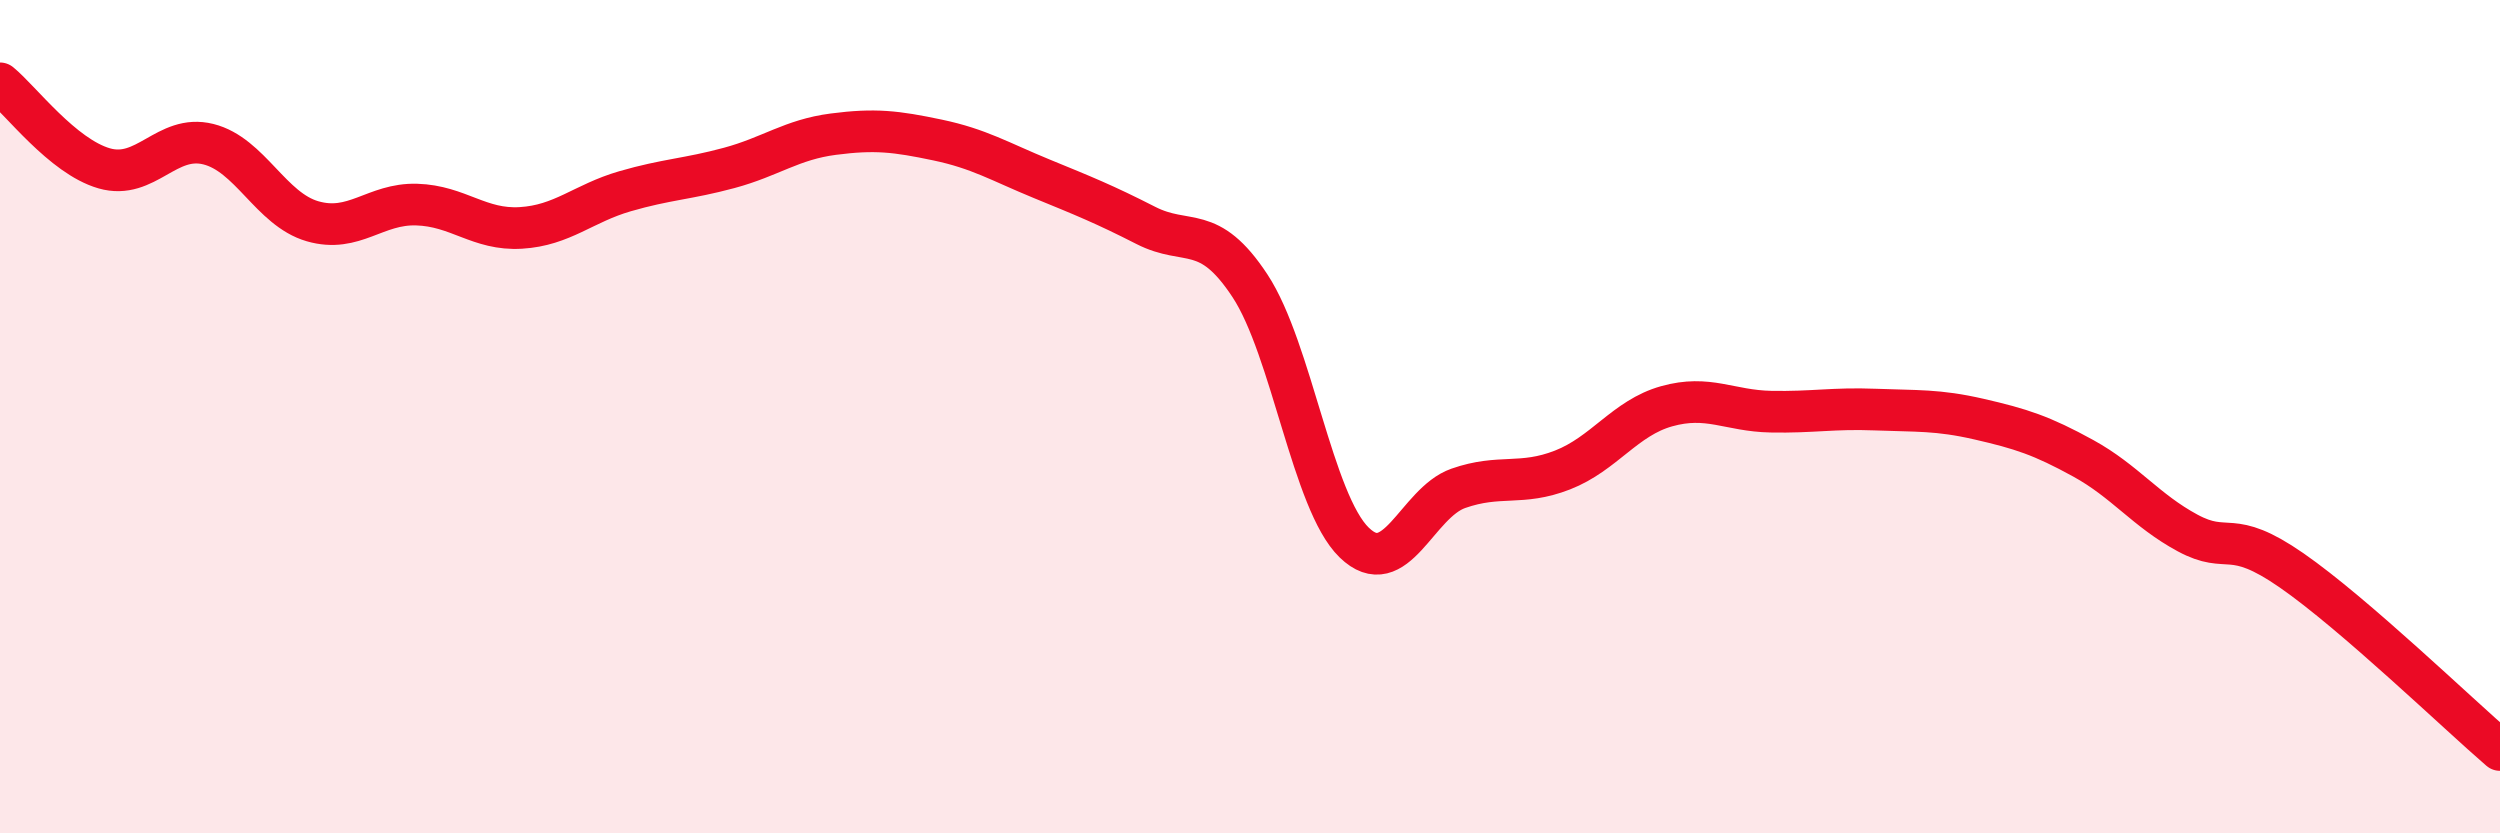
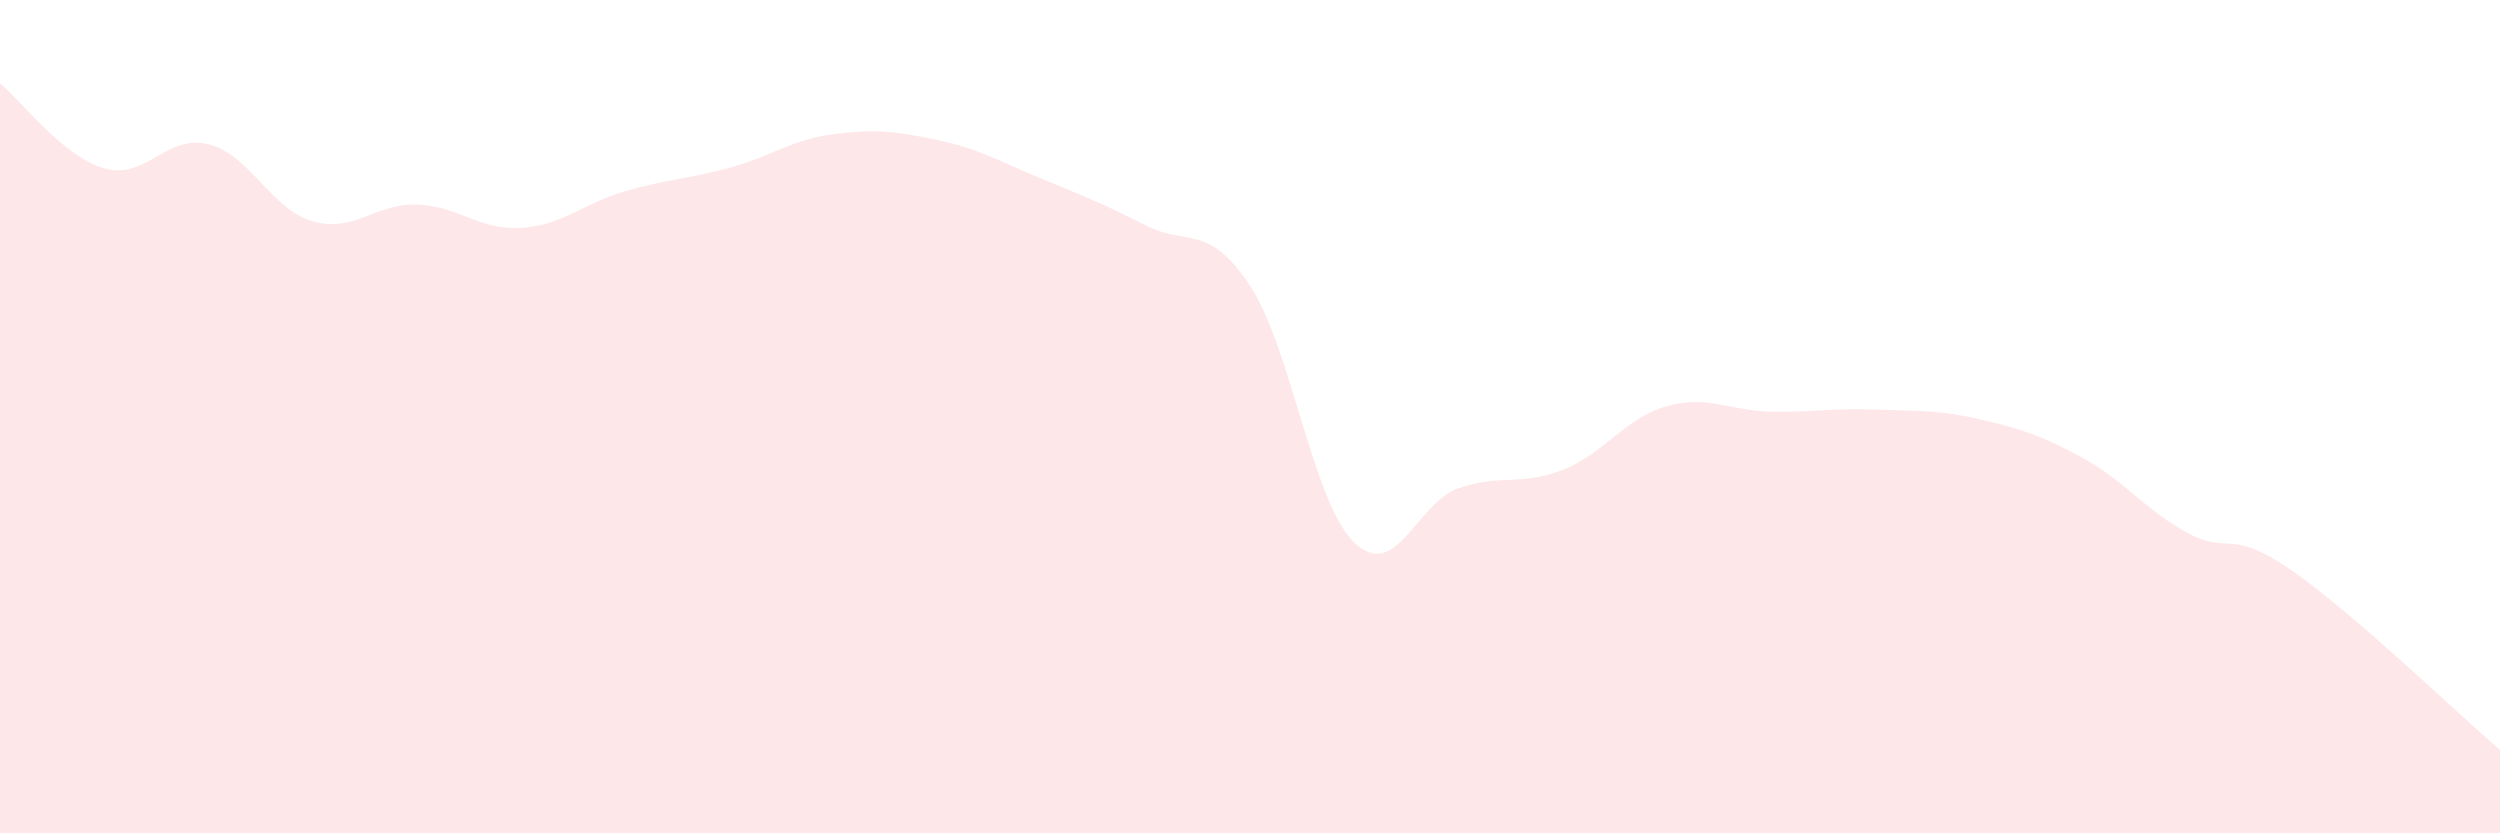
<svg xmlns="http://www.w3.org/2000/svg" width="60" height="20" viewBox="0 0 60 20">
  <path d="M 0,2 C 0.5,2.41 1.5,3.75 2.5,4.04 C 3.5,4.33 4,3.21 5,3.46 C 6,3.71 6.5,5.02 7.5,5.31 C 8.5,5.6 9,4.88 10,4.91 C 11,4.94 11.5,5.53 12.5,5.47 C 13.5,5.41 14,4.88 15,4.59 C 16,4.3 16.5,4.3 17.5,4.03 C 18.5,3.76 19,3.35 20,3.22 C 21,3.09 21.5,3.15 22.5,3.36 C 23.5,3.57 24,3.88 25,4.29 C 26,4.7 26.5,4.9 27.5,5.41 C 28.5,5.92 29,5.34 30,6.86 C 31,8.38 31.5,12.05 32.5,13.02 C 33.5,13.99 34,12.07 35,11.72 C 36,11.37 36.5,11.67 37.5,11.28 C 38.5,10.89 39,10.03 40,9.75 C 41,9.47 41.5,9.86 42.5,9.88 C 43.5,9.9 44,9.79 45,9.83 C 46,9.87 46.5,9.83 47.5,10.06 C 48.5,10.29 49,10.45 50,11 C 51,11.55 51.5,12.25 52.5,12.79 C 53.5,13.33 53.5,12.65 55,13.69 C 56.5,14.73 59,17.14 60,18L60 20L0 20Z" fill="#EB0A25" opacity="0.1" stroke-linecap="round" stroke-linejoin="round" />
-   <path d="M 0,2 C 0.5,2.41 1.5,3.75 2.5,4.04 C 3.5,4.33 4,3.21 5,3.46 C 6,3.71 6.5,5.02 7.5,5.31 C 8.5,5.6 9,4.88 10,4.91 C 11,4.94 11.5,5.53 12.5,5.47 C 13.5,5.41 14,4.88 15,4.59 C 16,4.3 16.5,4.3 17.5,4.03 C 18.5,3.76 19,3.35 20,3.22 C 21,3.09 21.5,3.15 22.5,3.36 C 23.5,3.57 24,3.88 25,4.29 C 26,4.7 26.5,4.9 27.5,5.41 C 28.5,5.92 29,5.34 30,6.86 C 31,8.38 31.5,12.05 32.5,13.02 C 33.5,13.99 34,12.07 35,11.72 C 36,11.37 36.5,11.67 37.5,11.28 C 38.5,10.89 39,10.03 40,9.75 C 41,9.47 41.5,9.86 42.5,9.88 C 43.5,9.9 44,9.79 45,9.83 C 46,9.87 46.5,9.83 47.5,10.06 C 48.5,10.29 49,10.45 50,11 C 51,11.55 51.5,12.25 52.5,12.79 C 53.5,13.33 53.5,12.65 55,13.69 C 56.5,14.73 59,17.14 60,18" stroke="#EB0A25" stroke-width="1" fill="none" stroke-linecap="round" stroke-linejoin="round" />
</svg>